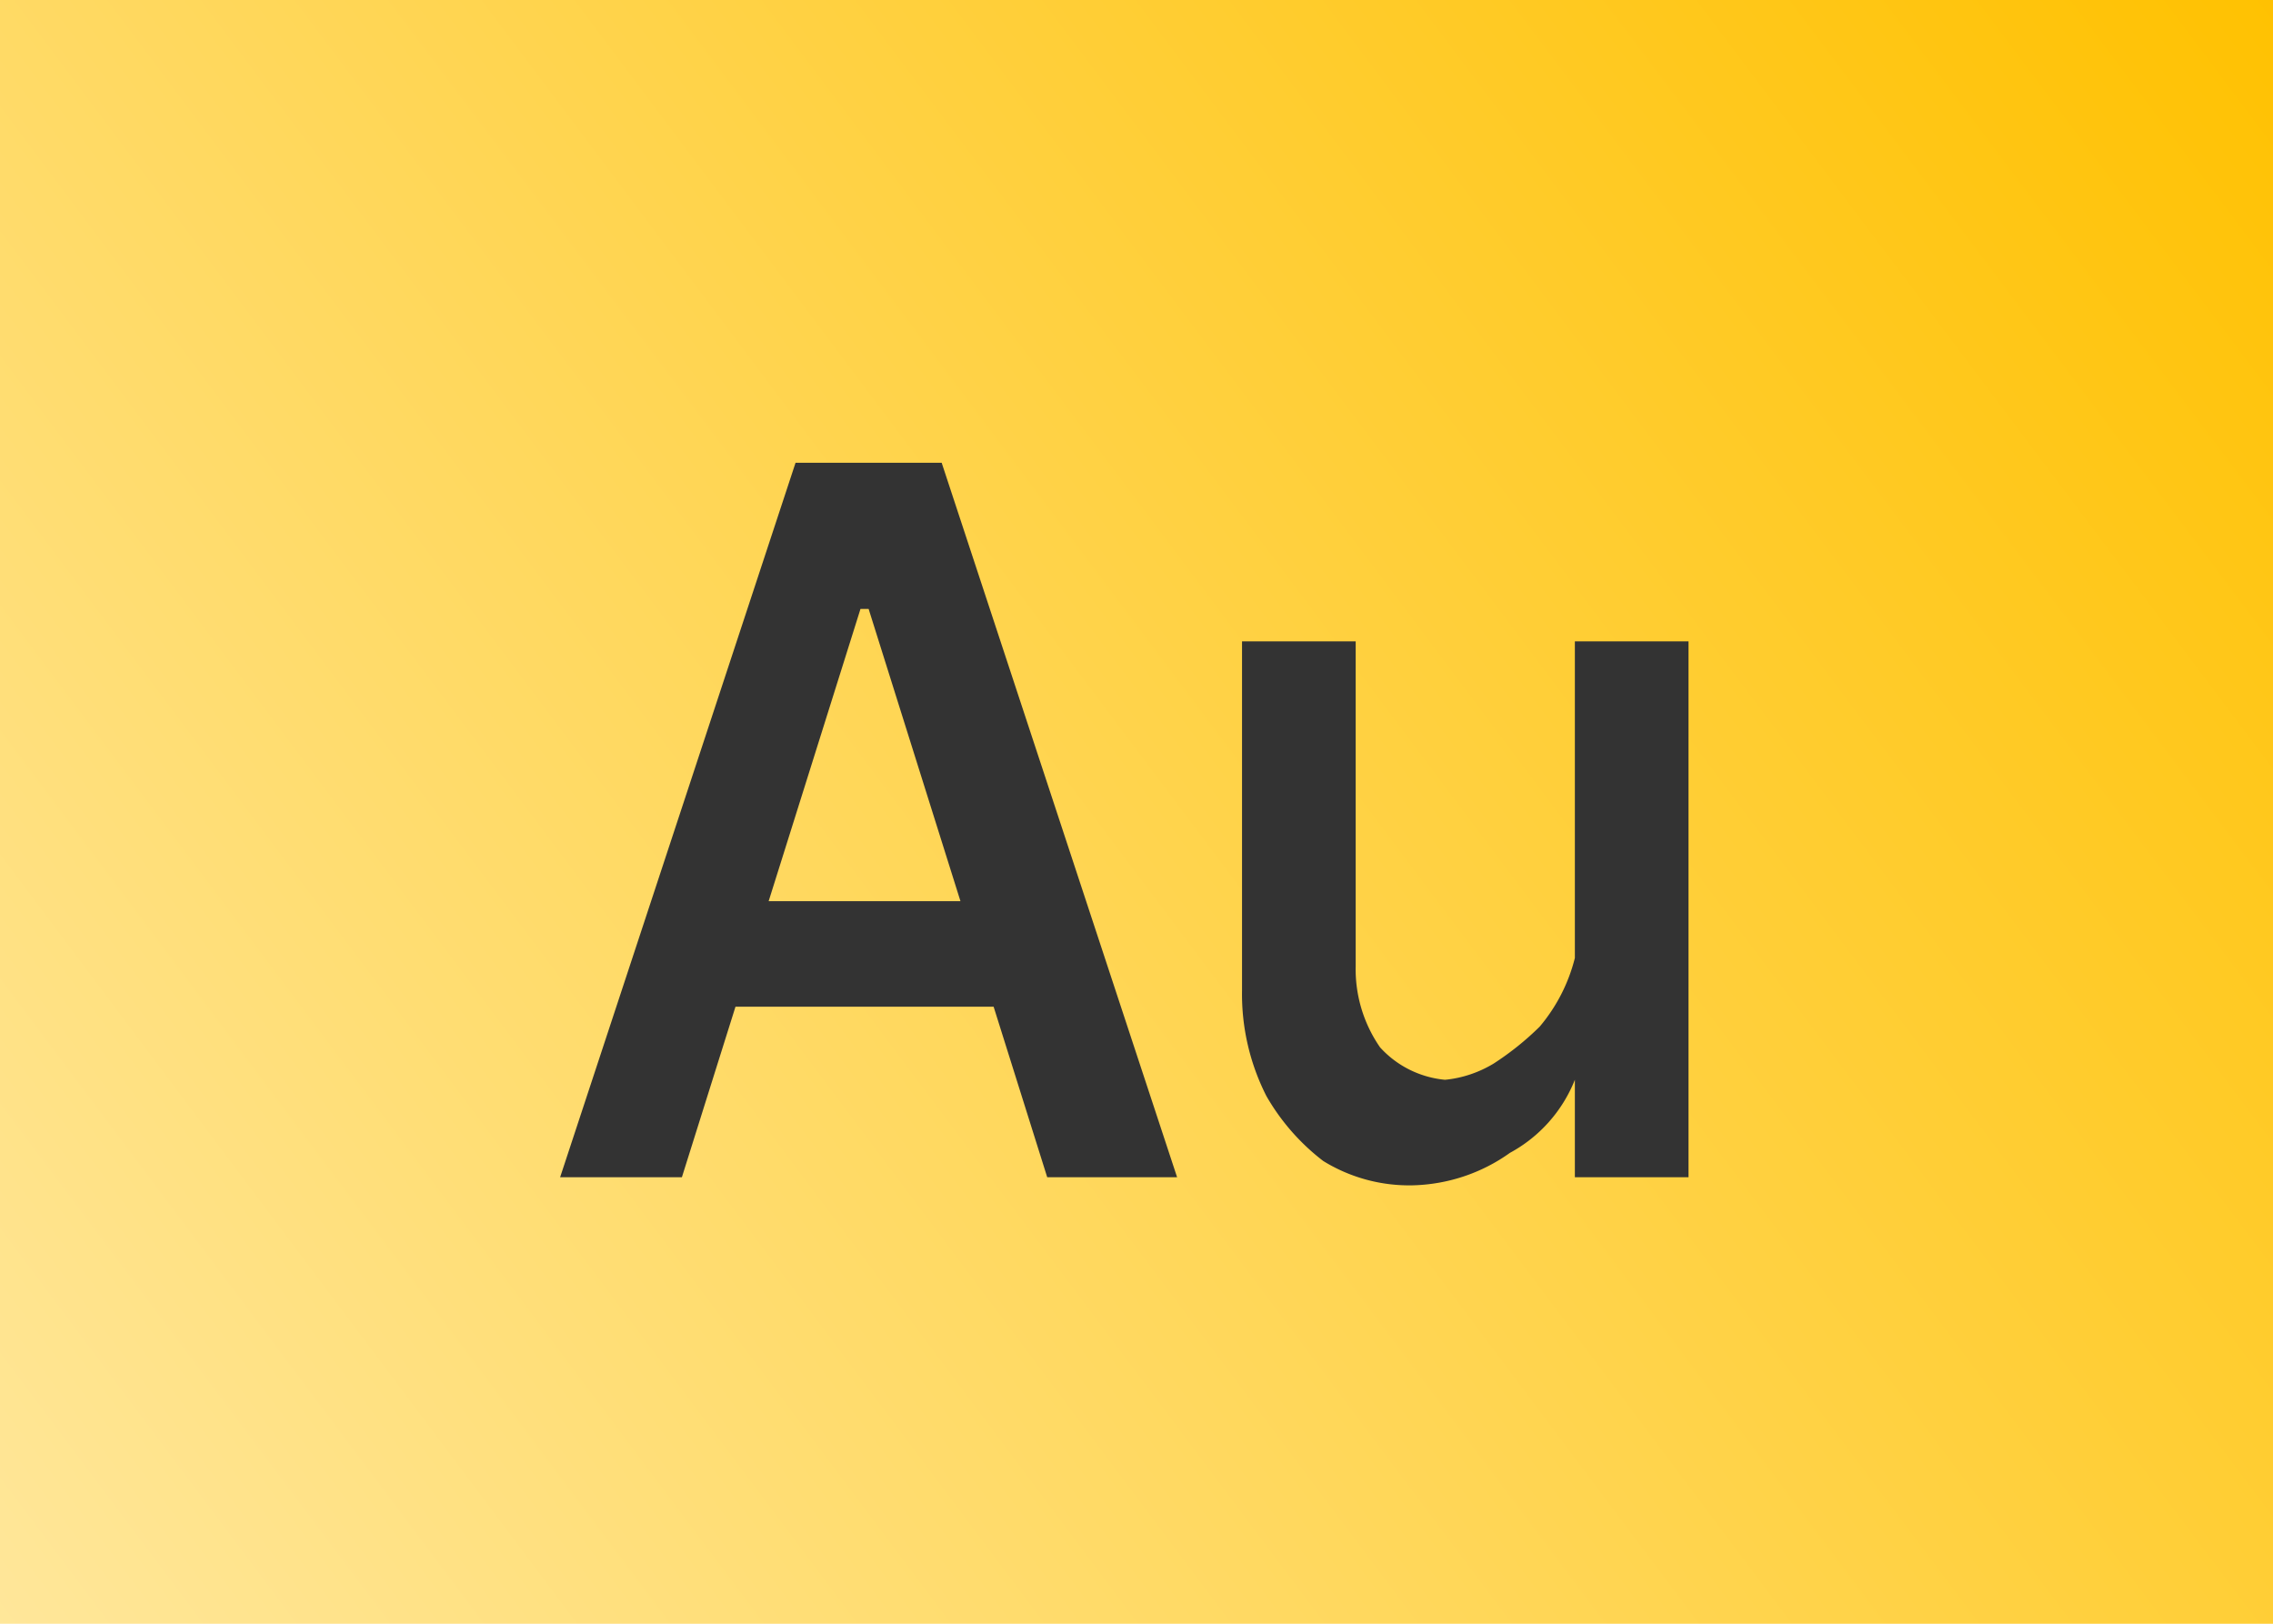
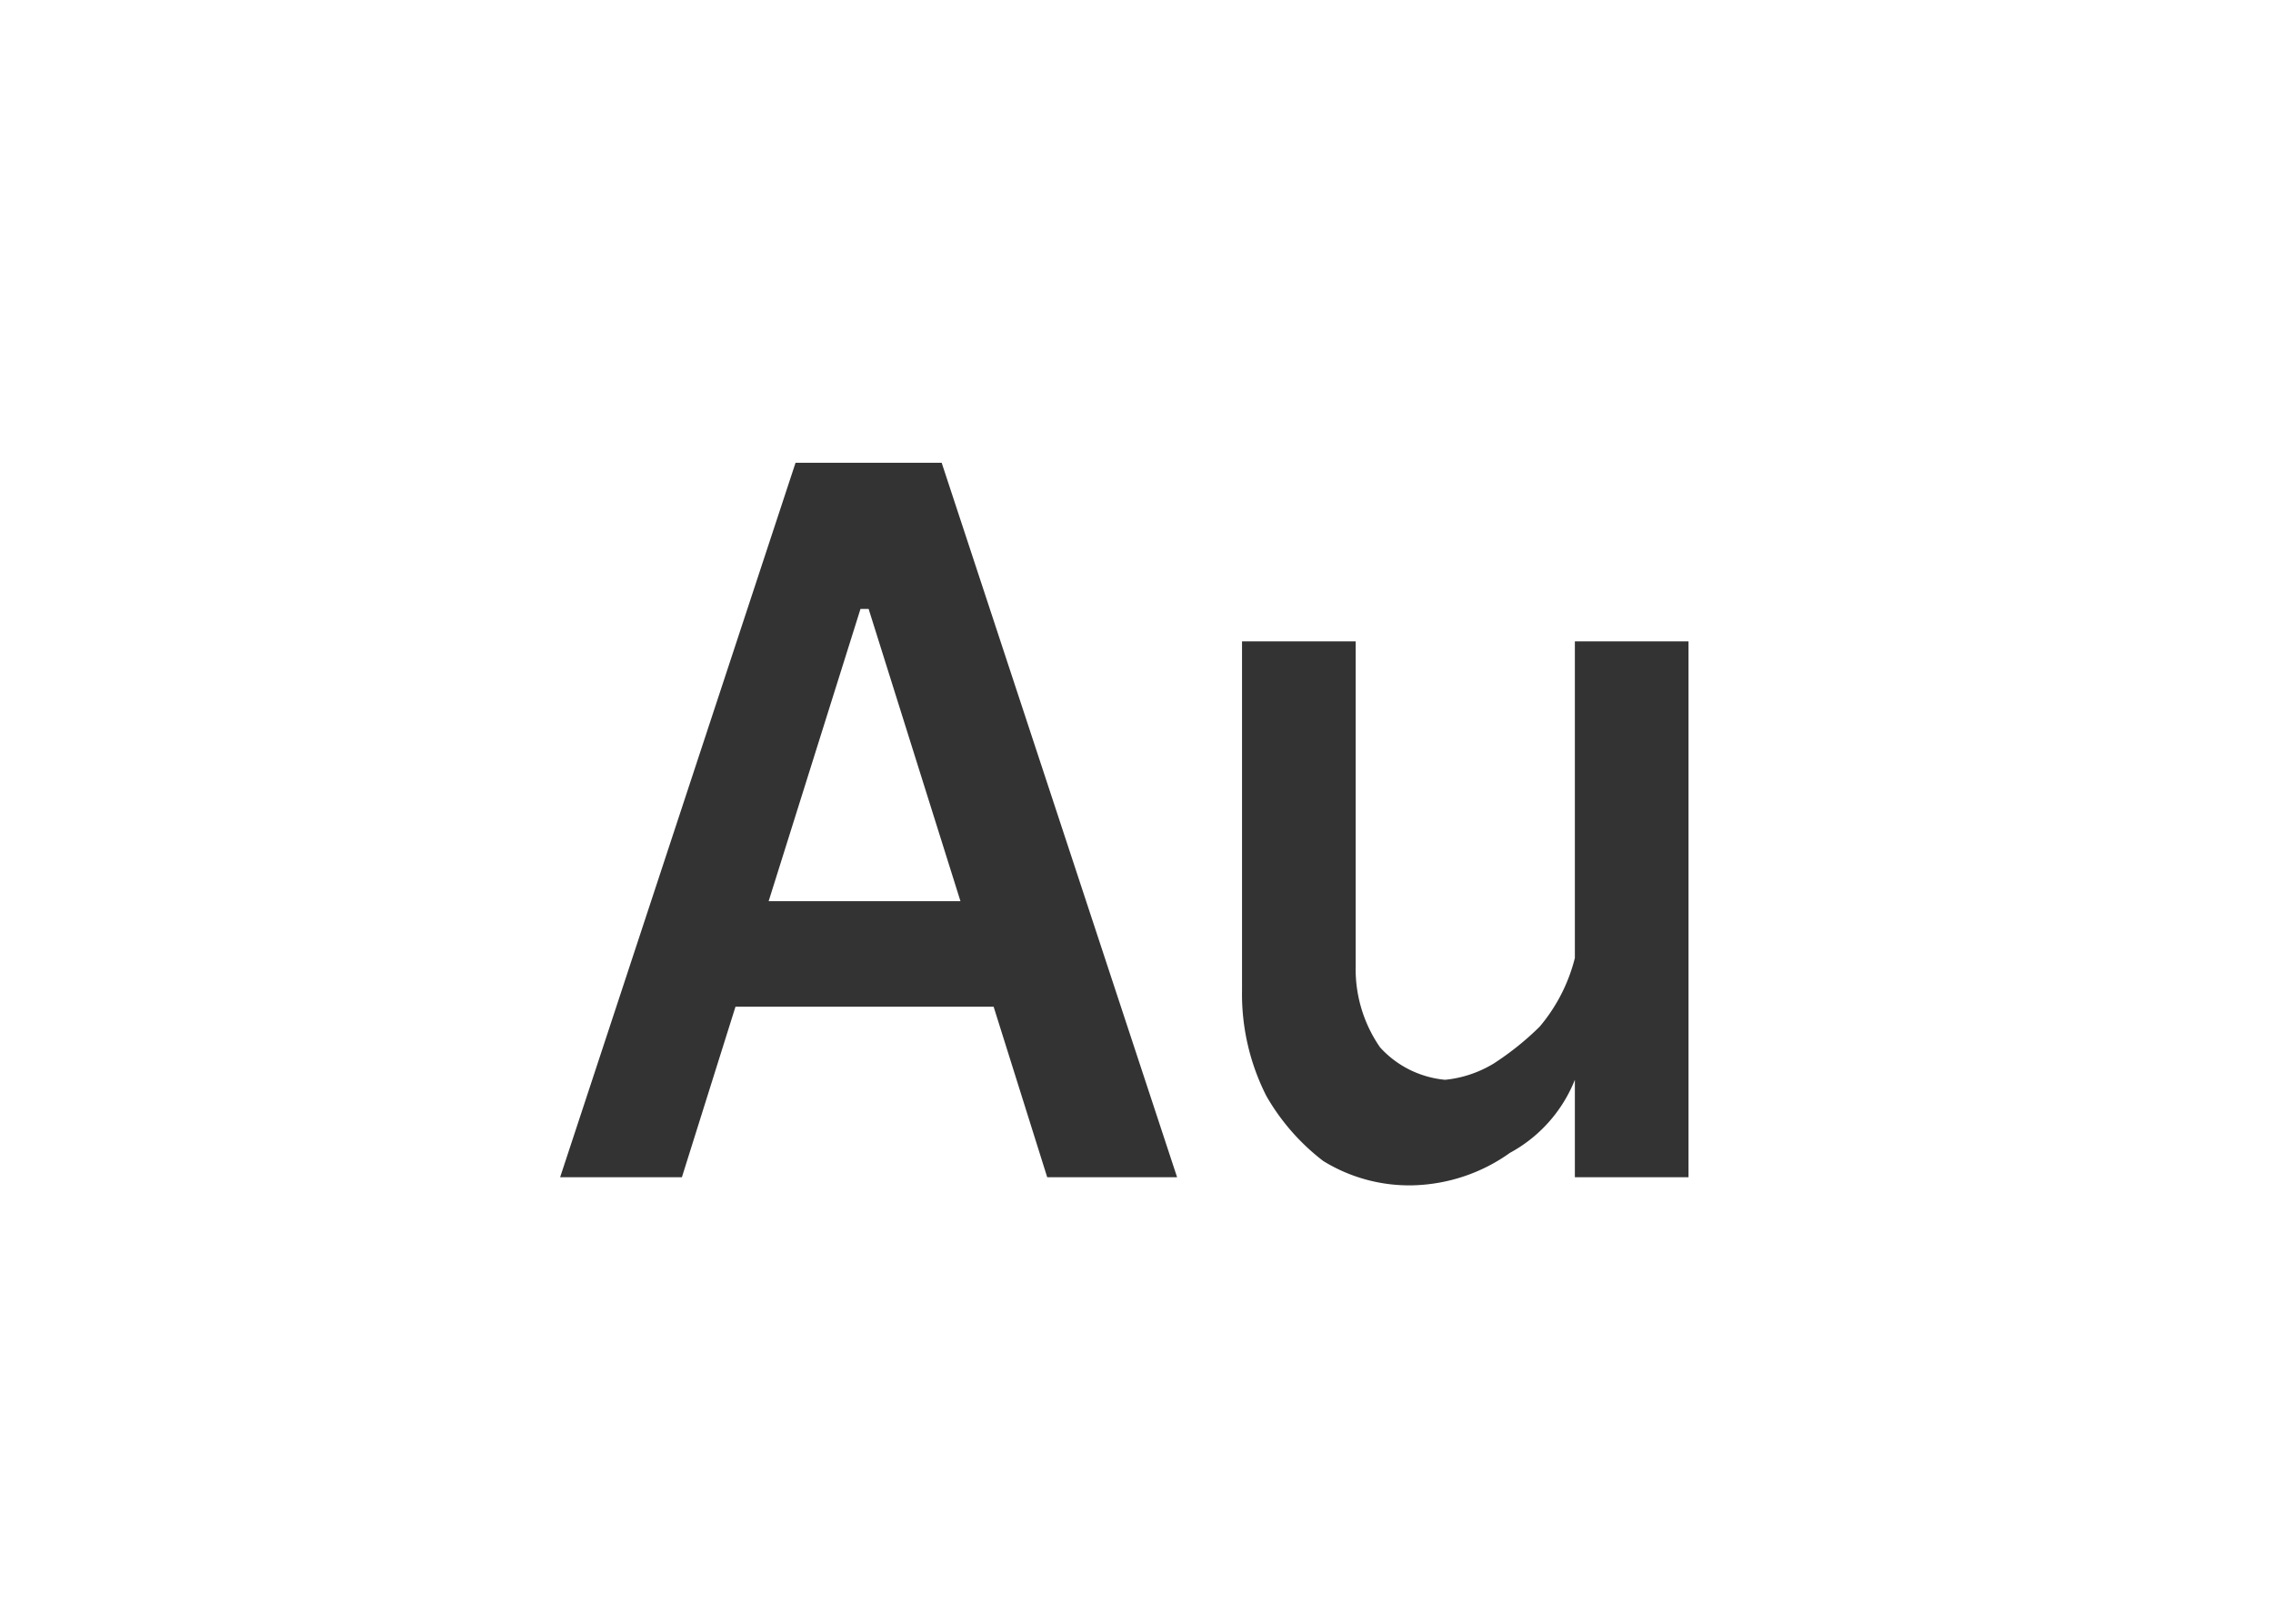
<svg xmlns="http://www.w3.org/2000/svg" fill="none" aria-hidden="true" viewBox="0 0 28 20">
-   <path fill="url(#paint0_linear)" d="M28 0H0v20h28V0z" />
  <path fill="#333" d="M8.4 14.5H6.9l2.9-8.8h1.8l2.9 8.8h-1.6l-2.2-7h-.1l-2.2 7zm.1-3.4h4.3v1.3H8.5v-1.3zm10.9.7V7.9h1.4v6.6h-1.4v-1.2a1.764 1.764 0 01-.8.9c-.35.251-.769.39-1.2.4a2.015 2.015 0 01-1.1-.3 2.696 2.696 0 01-.7-.8 2.77 2.77 0 01-.3-1.3V7.9h1.4v4a1.69 1.69 0 00.3 1c.207.229.493.371.8.4.212-.02.418-.09.6-.2.204-.132.394-.284.567-.455.207-.245.355-.534.433-.845z" />
  <defs>
    <linearGradient id="paint0_linear" x1=".001" x2="28.002" y1="20.499" y2="-.502" gradientUnits="userSpaceOnUse">
      <stop stop-color="#FFE79B" />
      <stop offset="1" stop-color="#FFC100" />
    </linearGradient>
  </defs>
</svg>